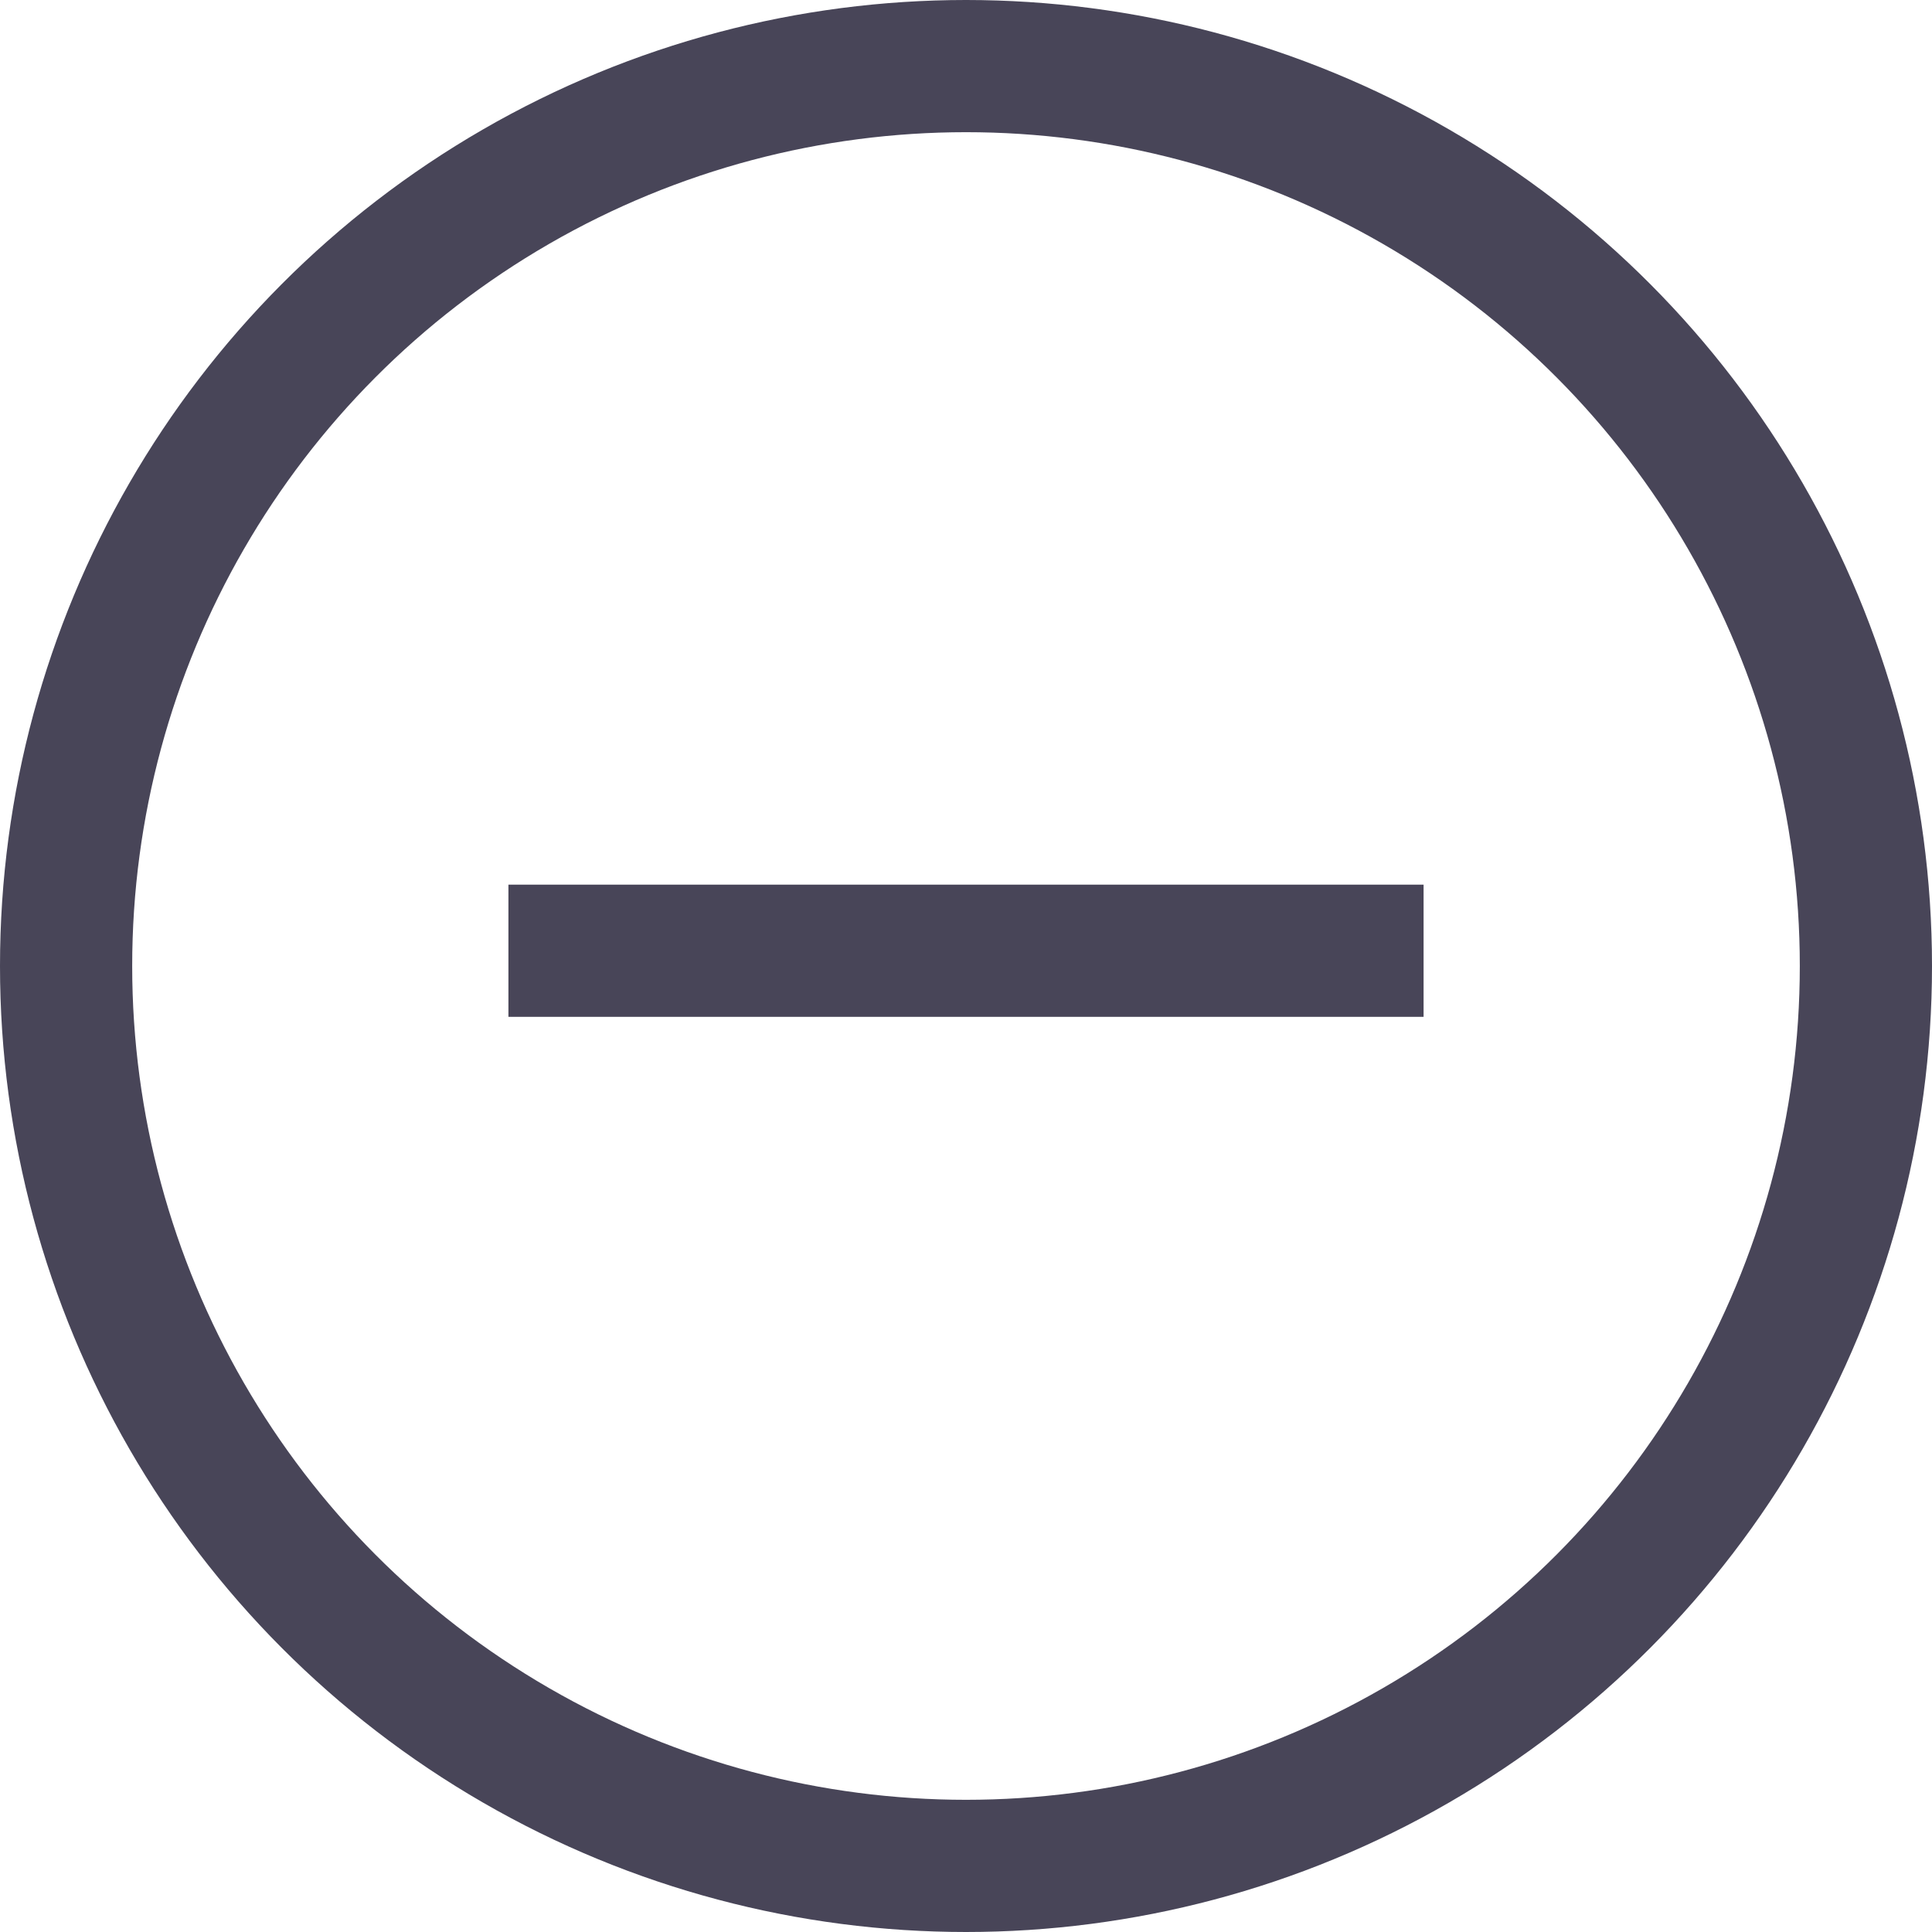
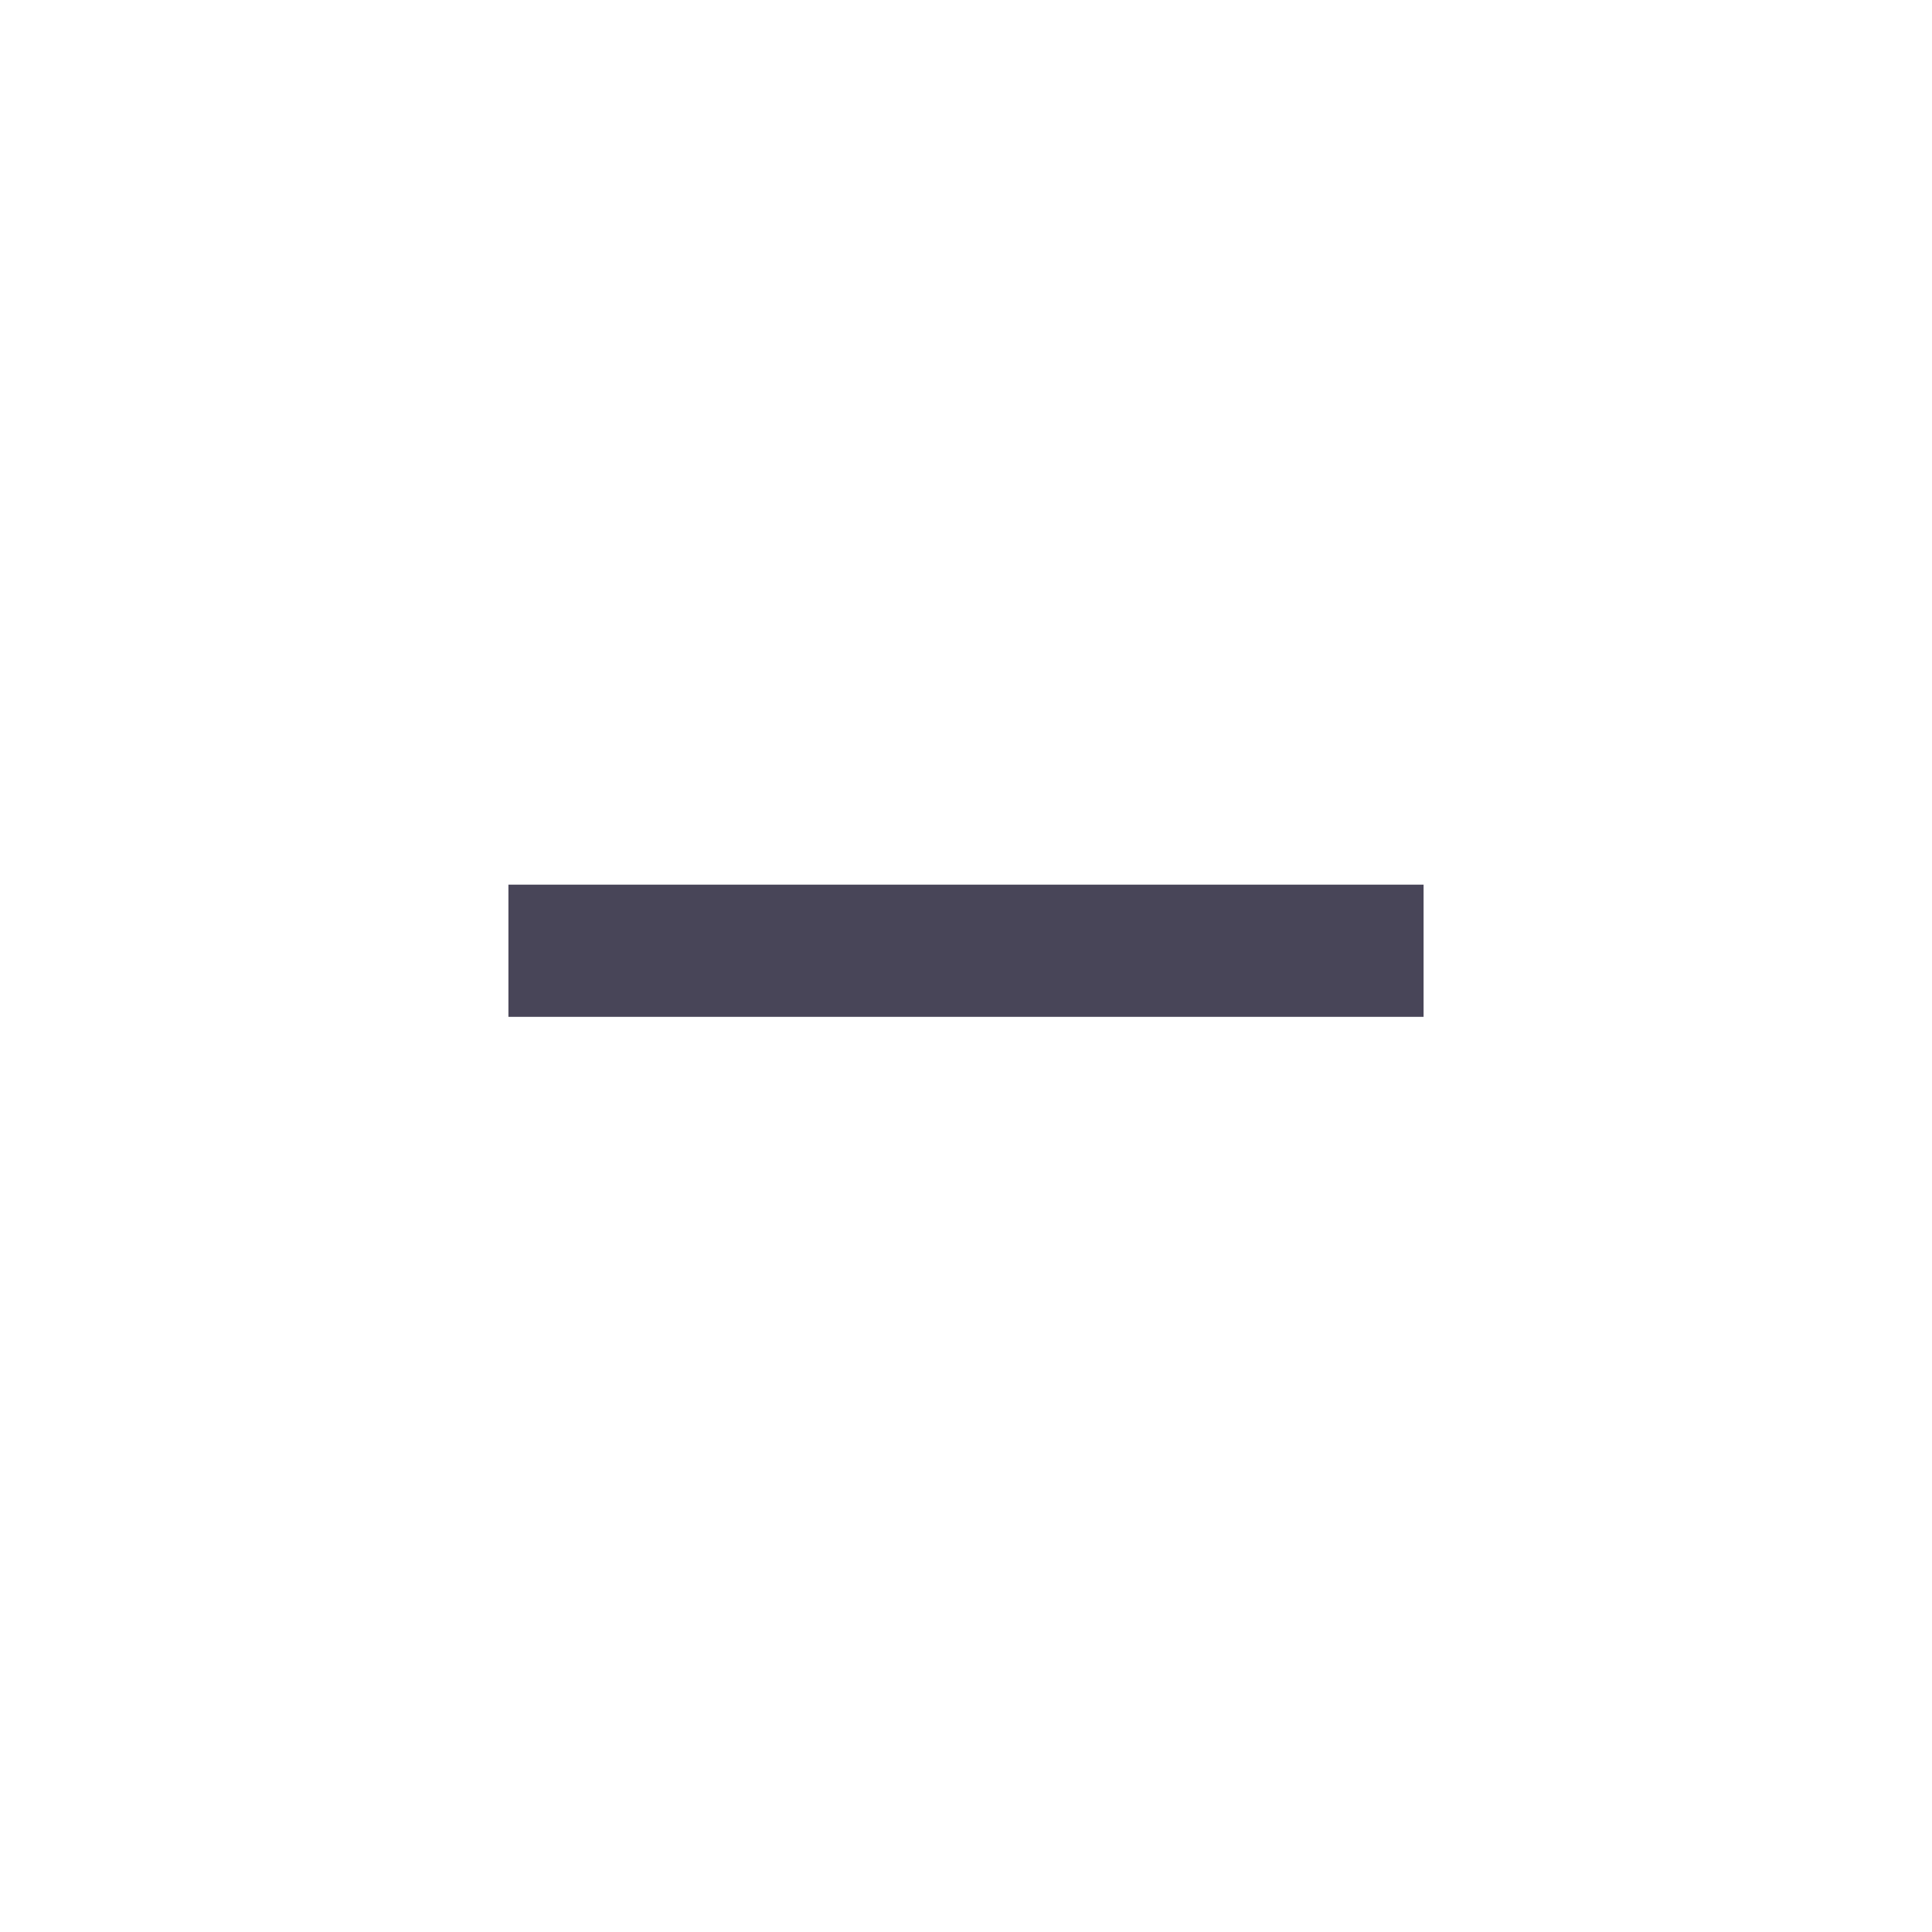
<svg xmlns="http://www.w3.org/2000/svg" width="19" height="19" viewBox="0 0 19 19" fill="none">
-   <circle cx="9.5" cy="9.5" r="8.85" stroke="#484558" stroke-width="1.3" />
  <line x1="5" y1="9.35" x2="14" y2="9.35" stroke="#484558" stroke-width="1.3" />
</svg>